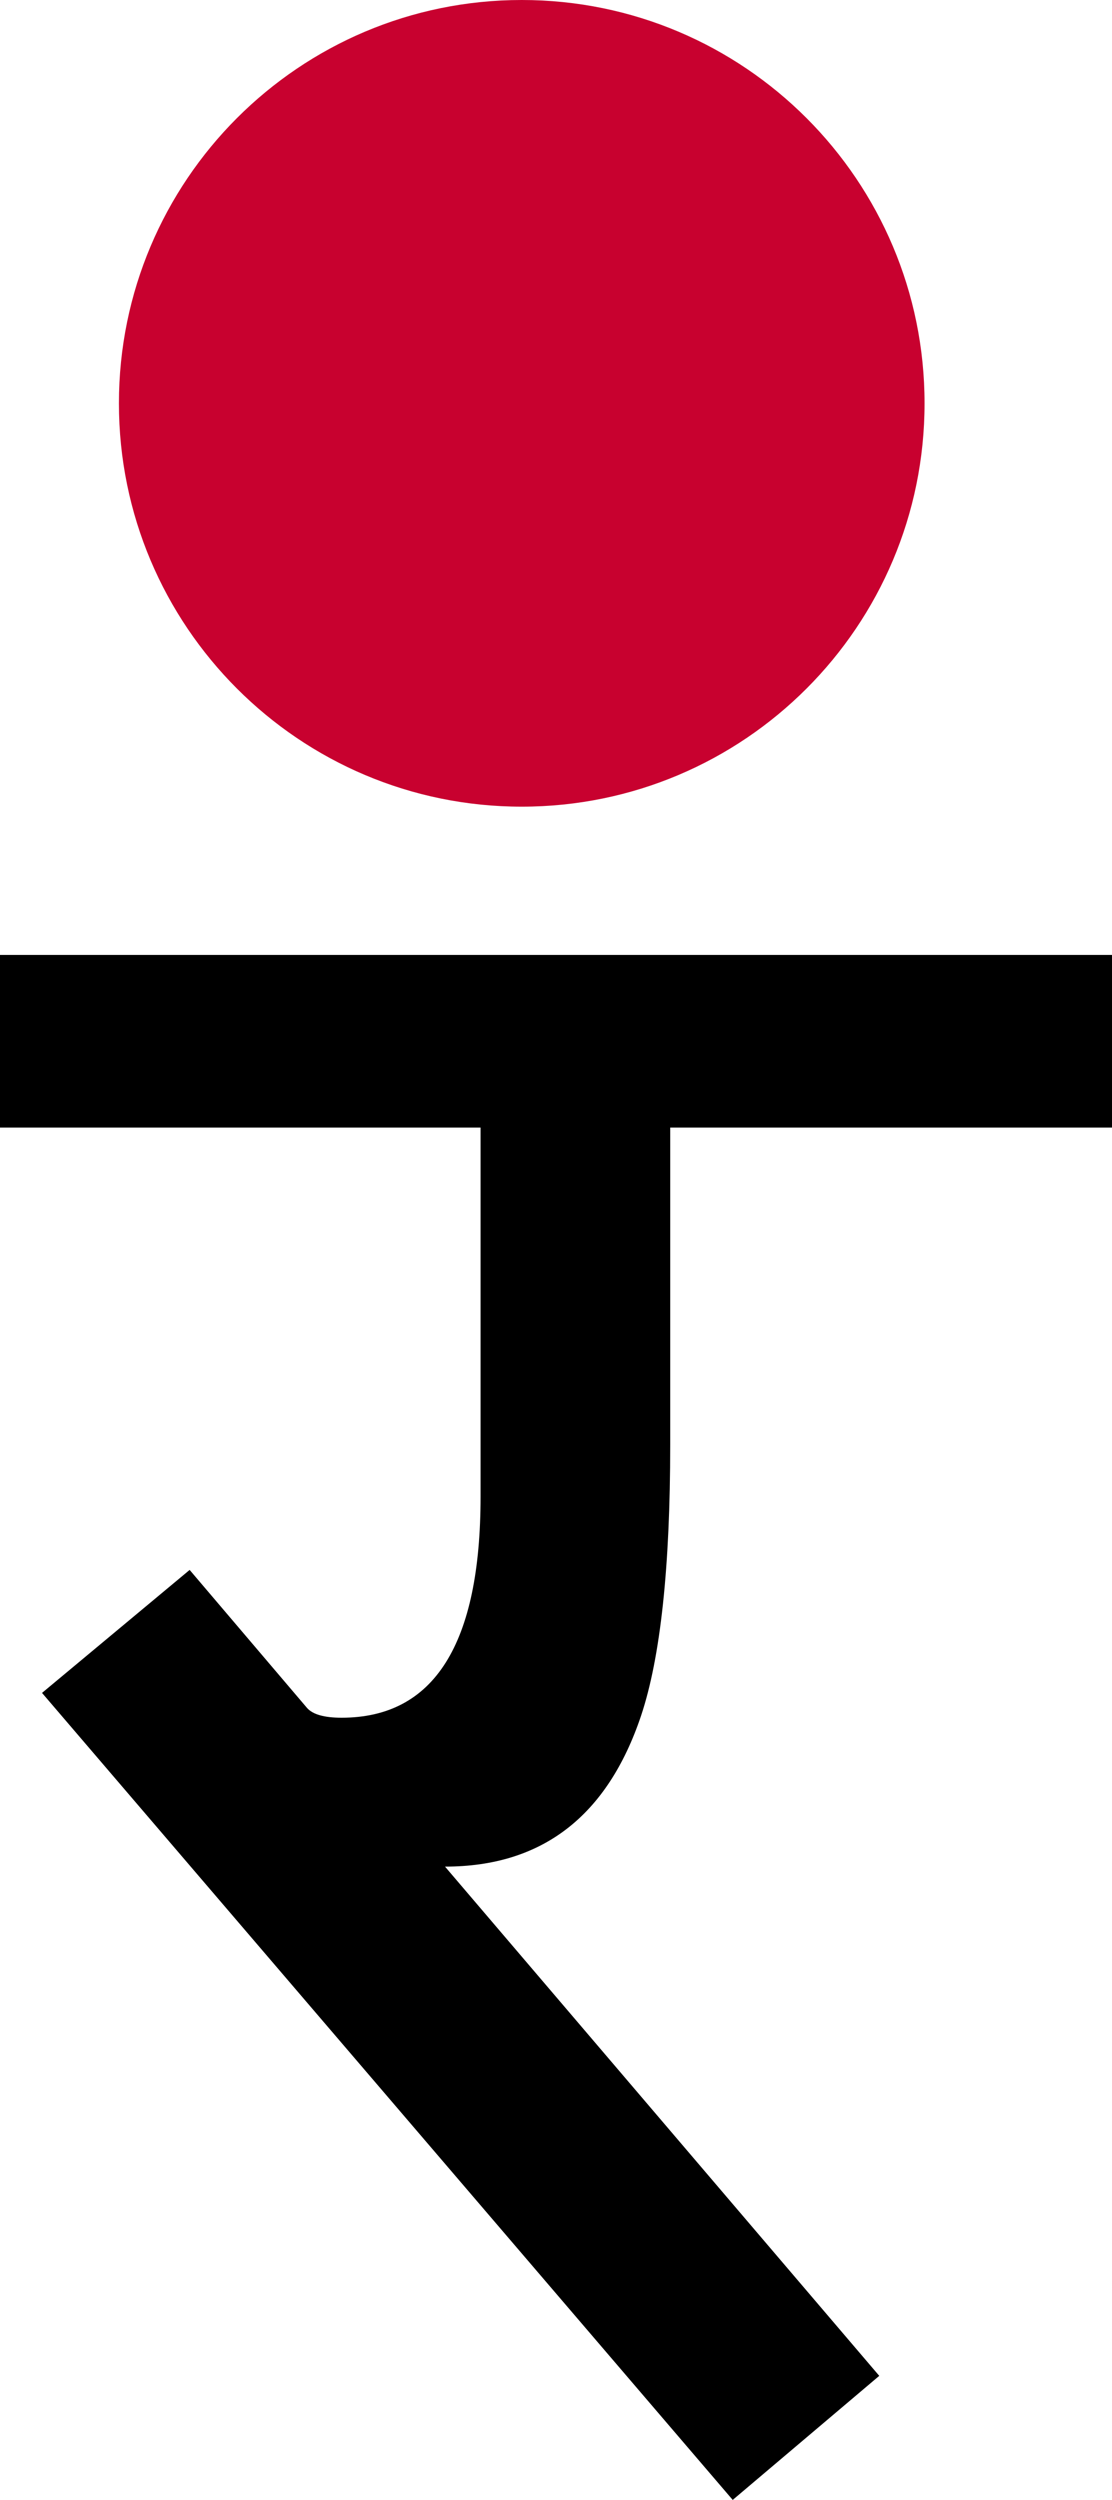
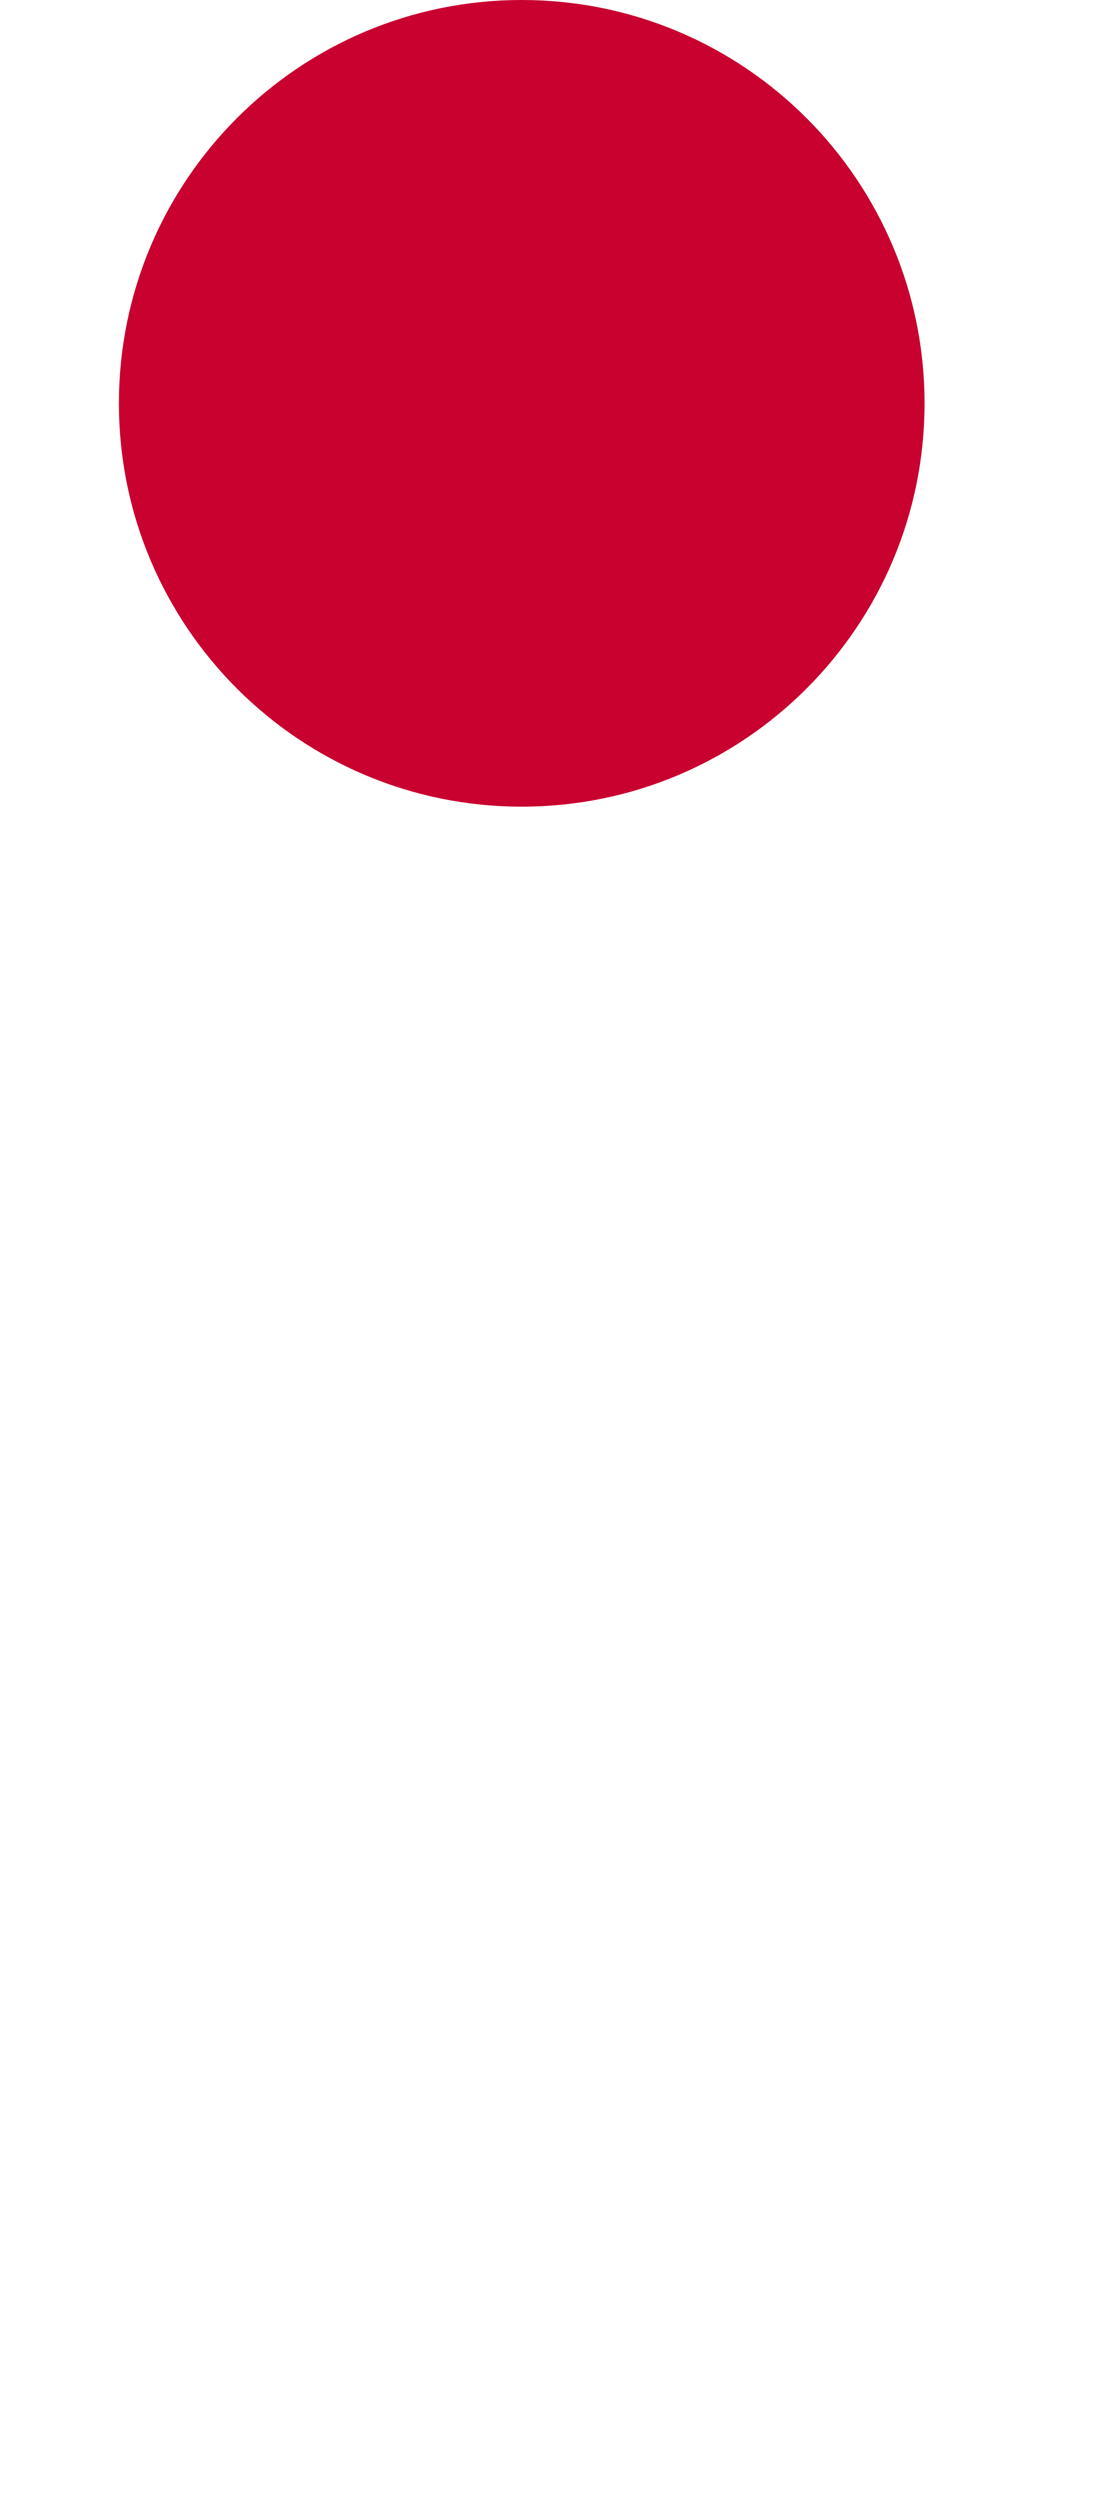
<svg xmlns="http://www.w3.org/2000/svg" fill="none" viewBox="0 0 348 782" height="782" width="348">
-   <path fill="black" d="M348 352.716H209.744V451.937C209.744 490.186 206.709 518.422 200.64 536.646C190.074 568.145 169.616 583.895 139.267 583.895L275.163 743.189L229.302 782L13.151 529.559L59.349 491.086L96.105 534.284C97.903 536.309 101.5 537.321 106.895 537.321C135.895 537.321 150.395 514.26 150.395 468.136V352.716H0V298.718H348V352.716Z" />
  <path fill="#C8012F" d="M289.34 126.167C289.34 195.847 232.9 252.334 163.277 252.334C93.655 252.334 37.214 195.847 37.214 126.167C37.214 56.487 93.655 0 163.277 0C232.9 0 289.34 56.487 289.34 126.167Z" />
</svg>